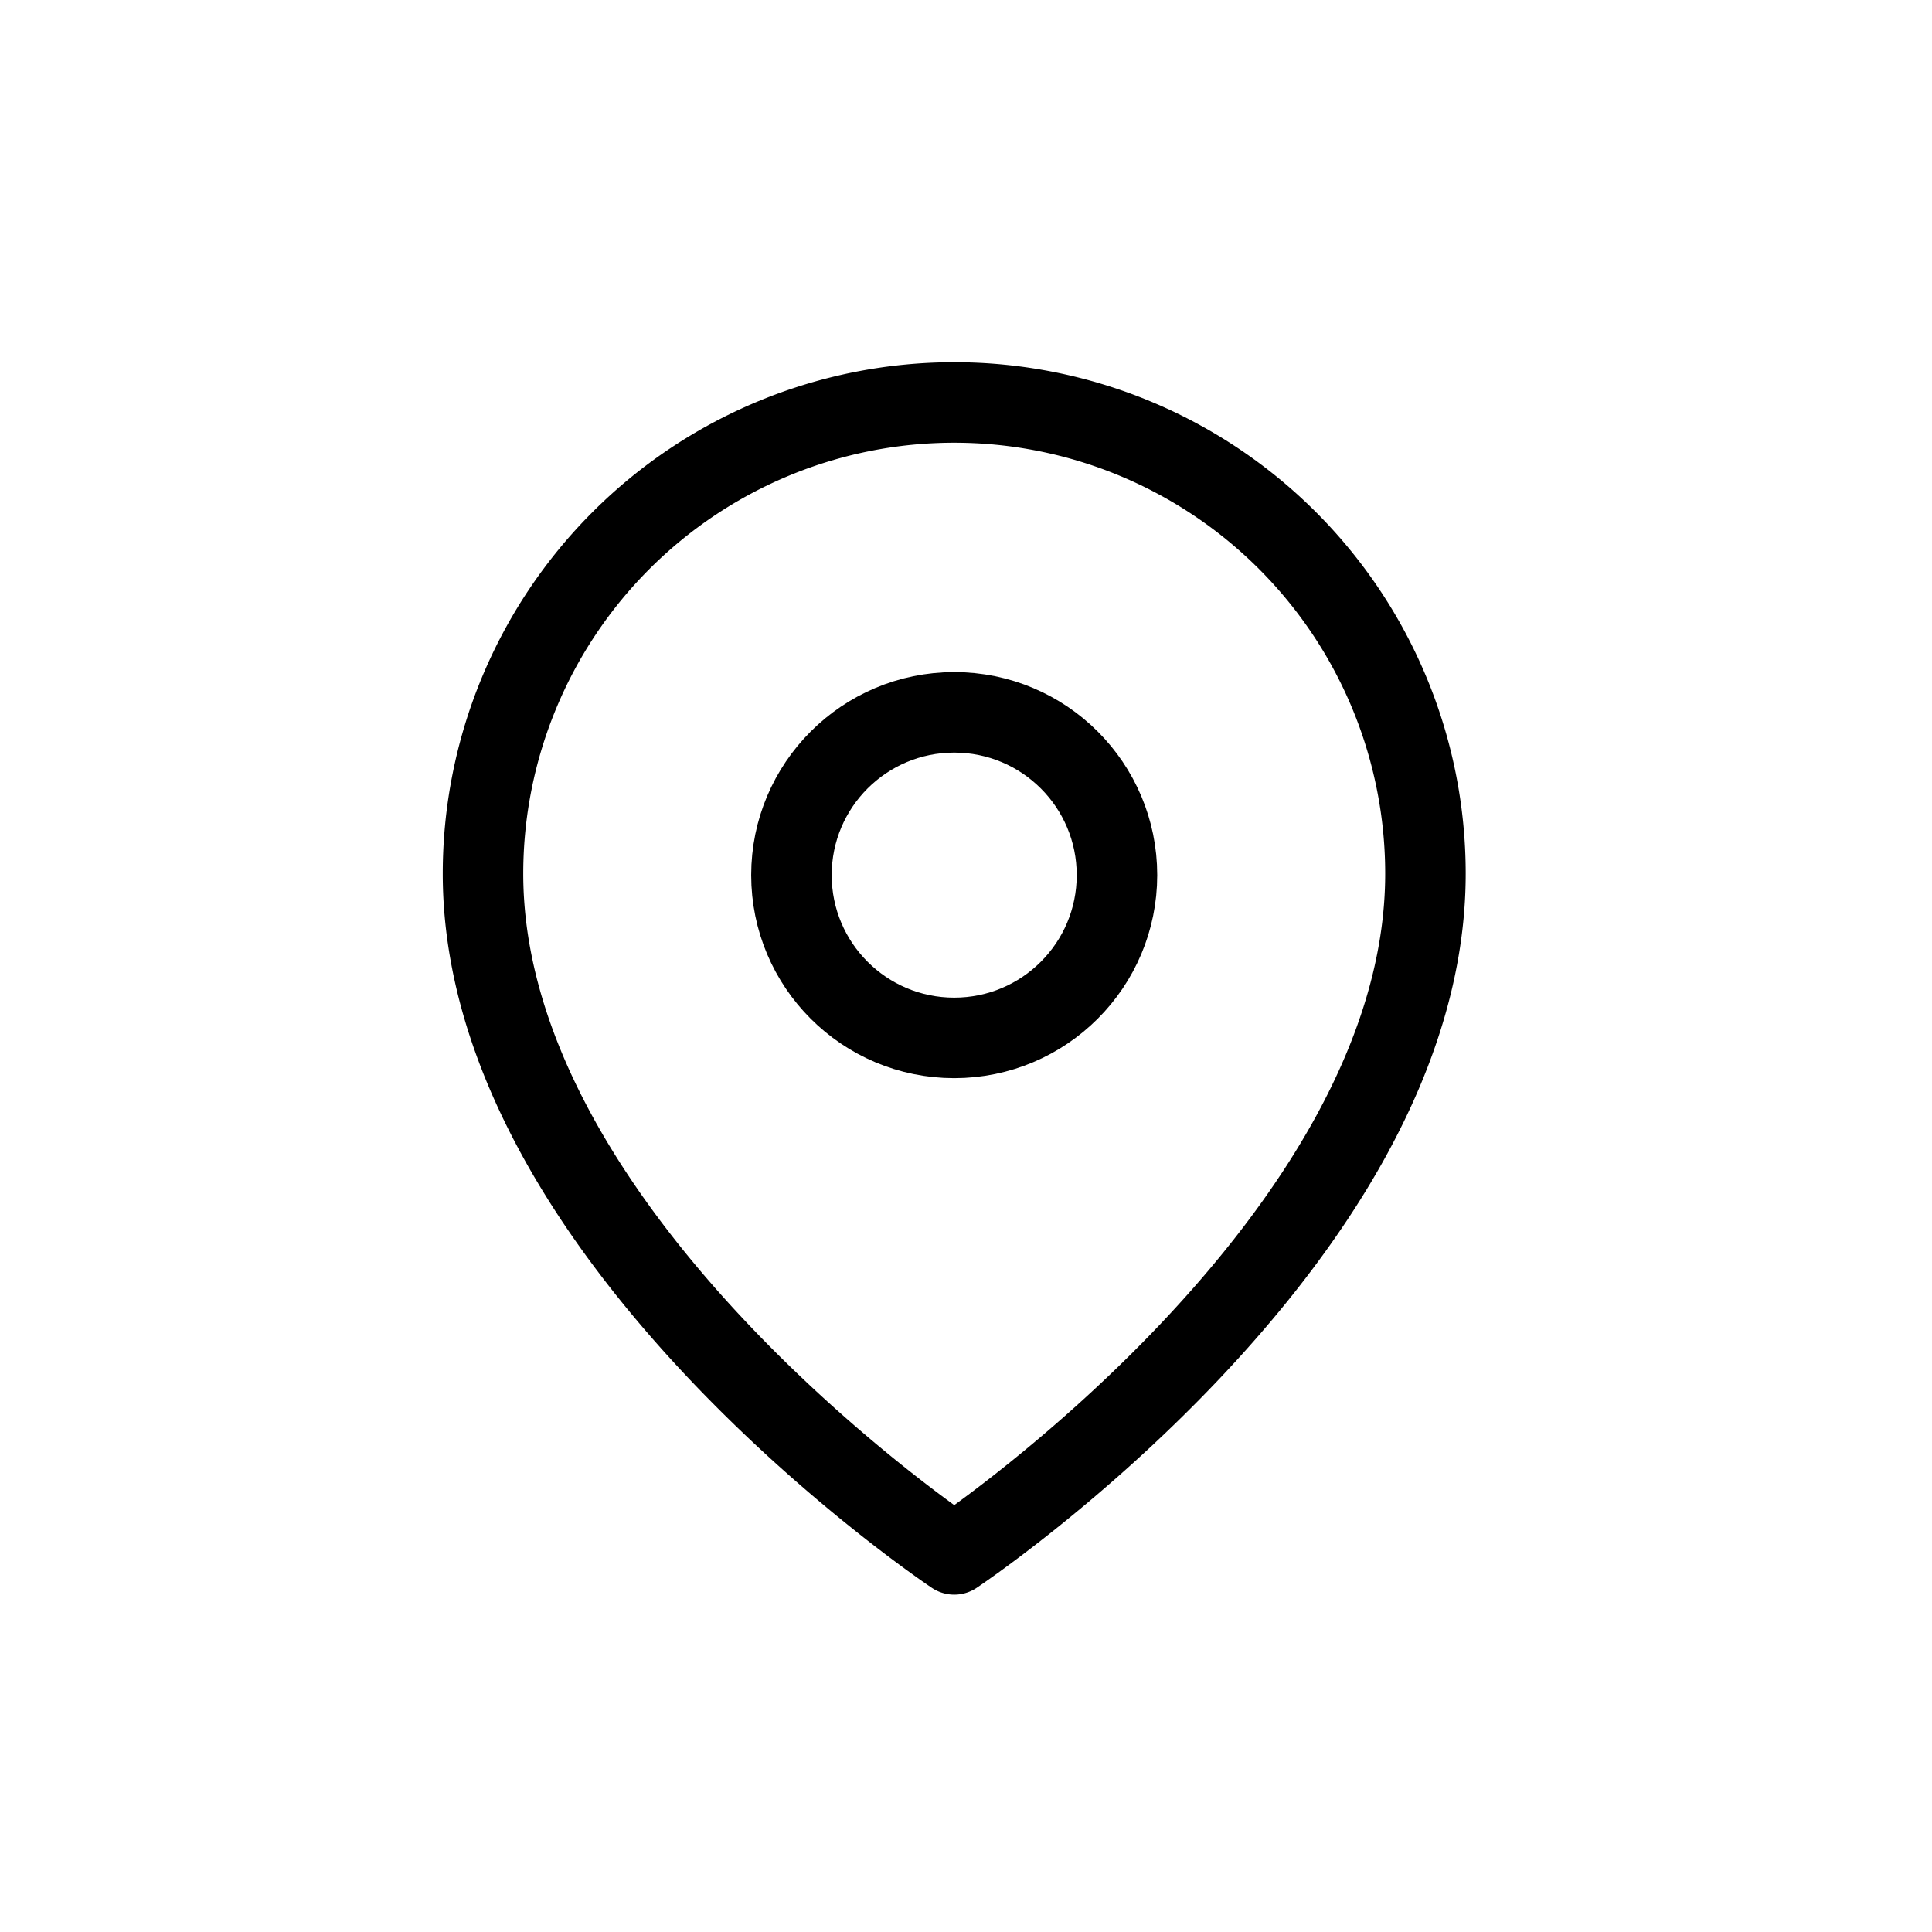
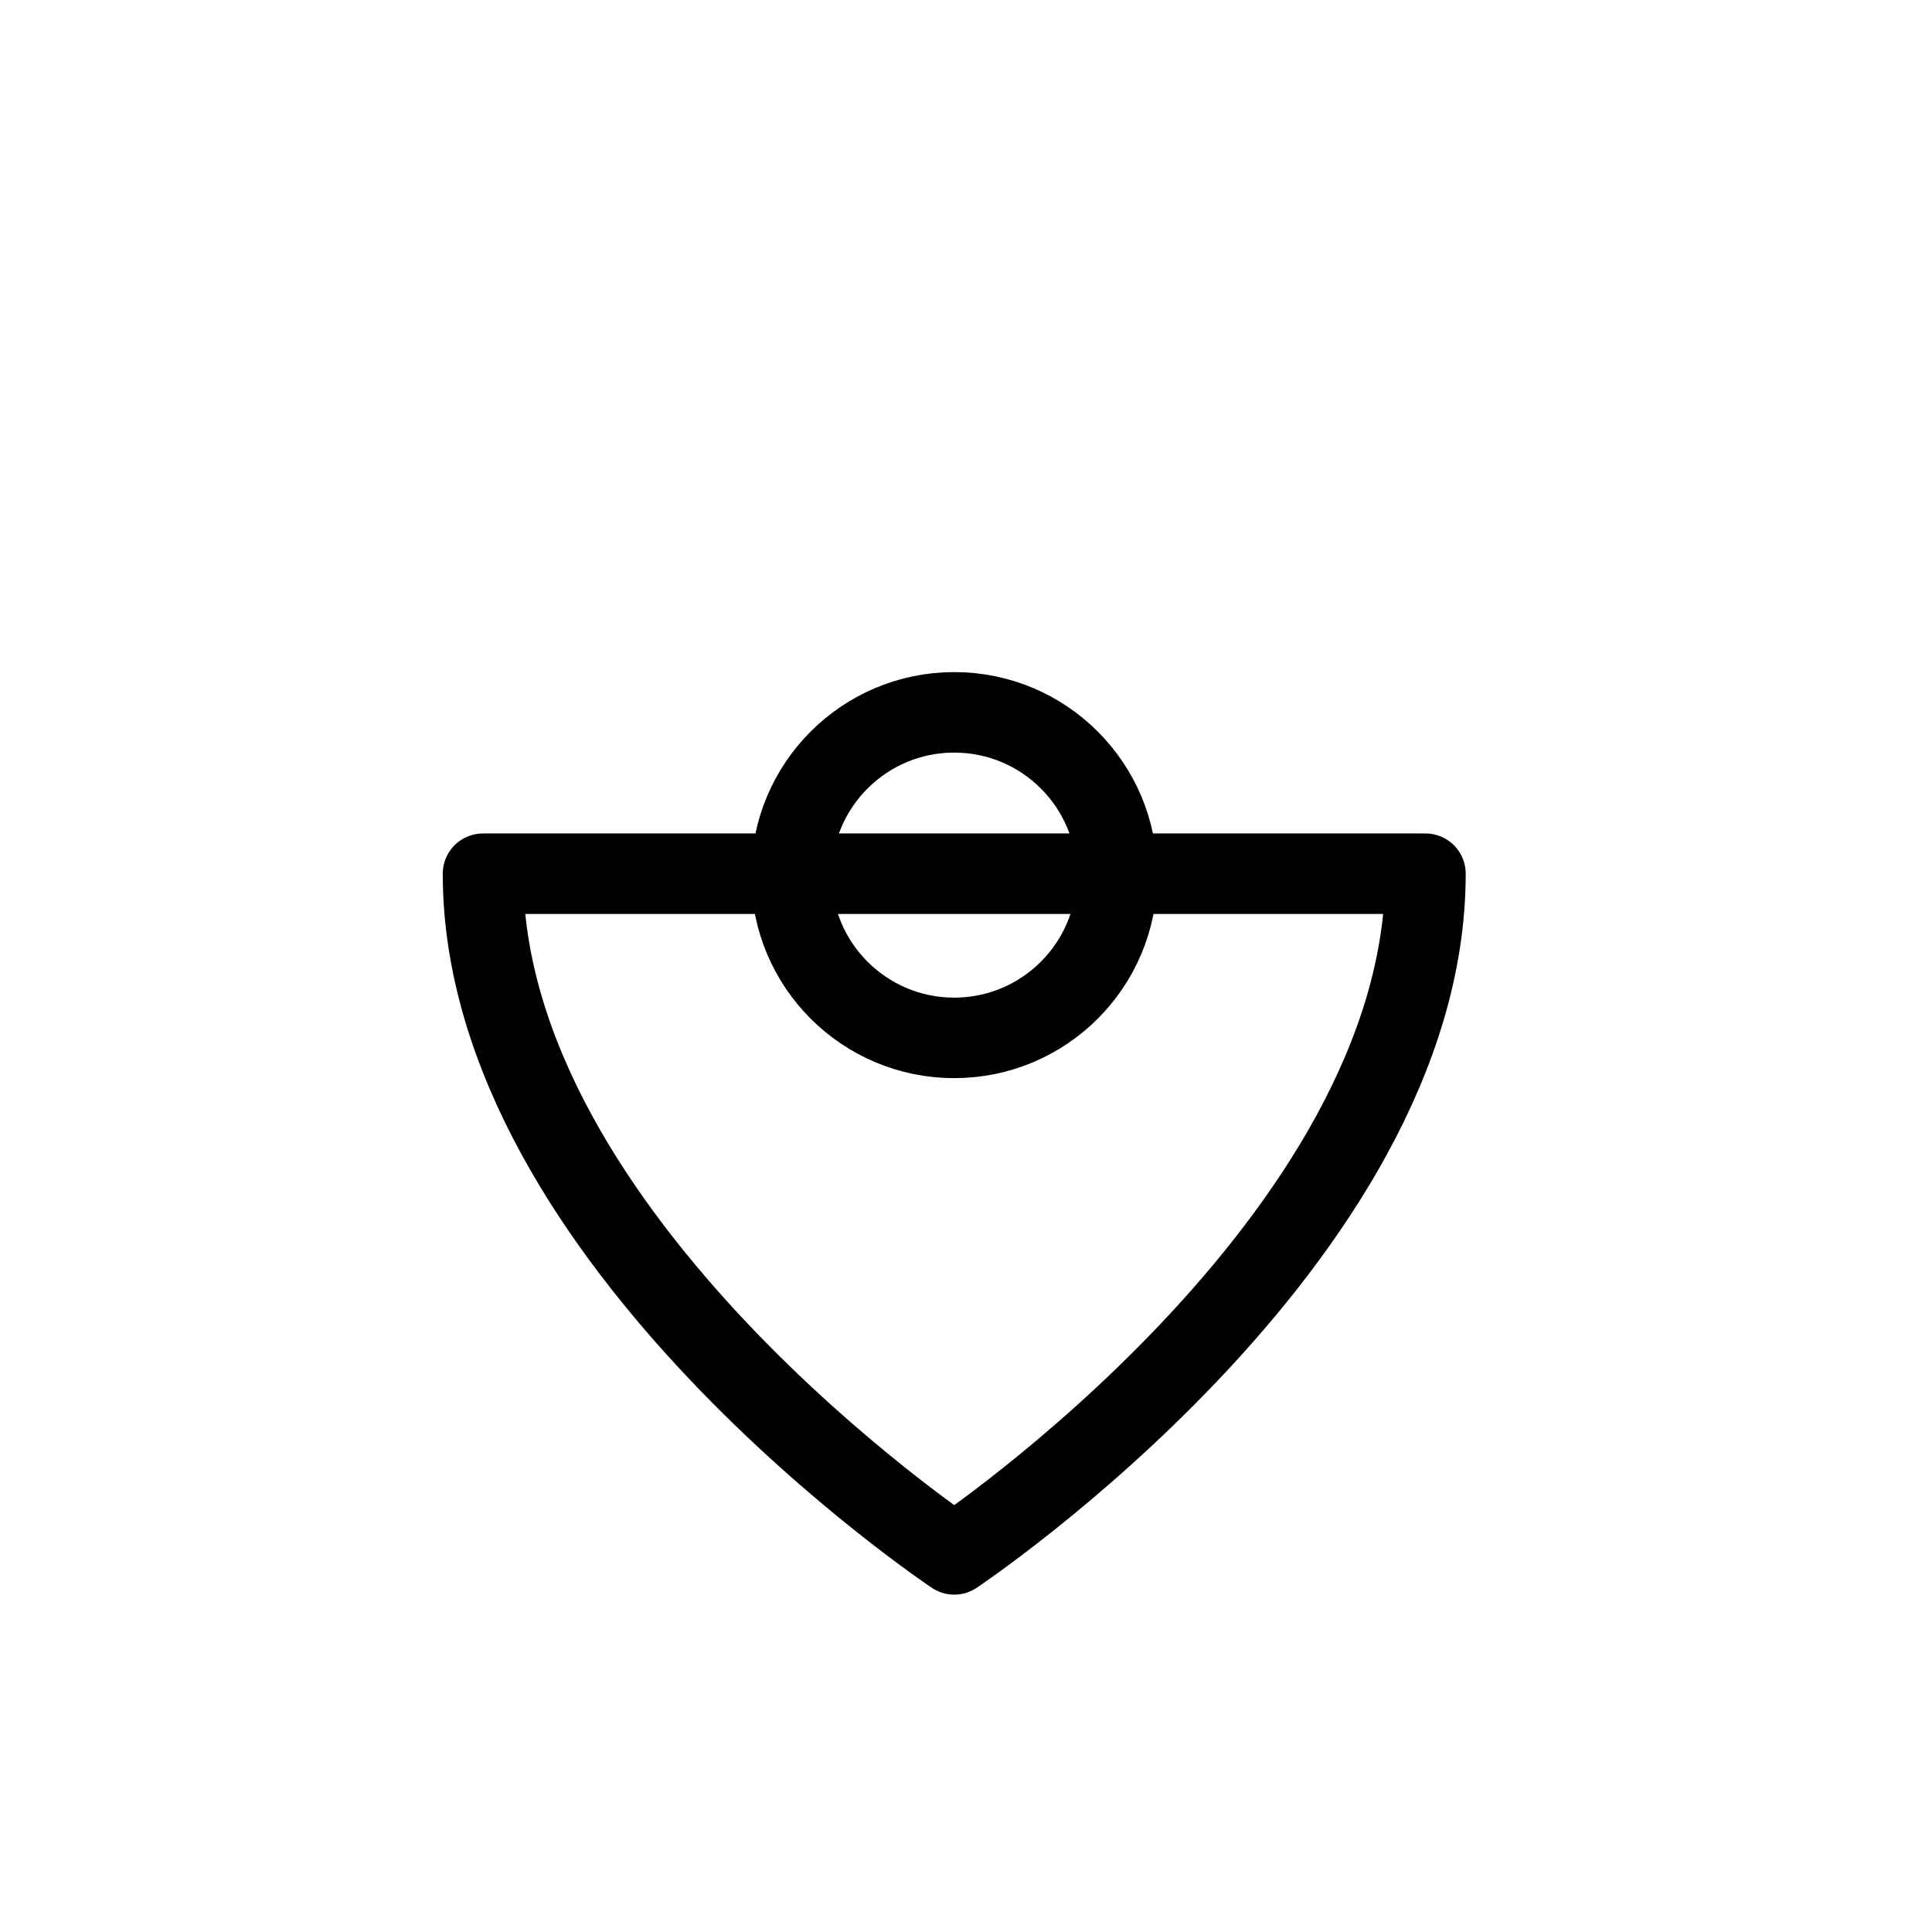
<svg xmlns="http://www.w3.org/2000/svg" width="48" height="48" viewBox="0 0 48 48">
  <defs>
    <style>.a{opacity:0;}.b{fill:#fff;stroke:#707070;}.c,.e{fill:none;}.c{stroke:#000;stroke-linecap:round;stroke-linejoin:round;stroke-width:2px;}.d{stroke:none;}</style>
  </defs>
  <g transform="translate(-305 -4237)">
    <g class="a" transform="translate(8 73)">
      <g class="b" transform="translate(297 4164)">
-         <rect class="d" width="48" height="48" />
-         <rect class="e" x="0.5" y="0.5" width="47" height="47" />
-       </g>
+         </g>
      <g class="b" transform="translate(305 4172)">
-         <rect class="d" width="32" height="32" />
-         <rect class="e" x="0.5" y="0.5" width="31" height="31" />
-       </g>
+         </g>
    </g>
    <g transform="translate(317 4247)">
-       <path class="c" d="M26.415,12.707c0,9.106-11.707,16.911-11.707,16.911S3,21.813,3,12.707a11.707,11.707,0,1,1,23.415,0Z" transform="translate(-3 -1)" />
+       <path class="c" d="M26.415,12.707c0,9.106-11.707,16.911-11.707,16.911S3,21.813,3,12.707Z" transform="translate(-3 -1)" />
      <ellipse class="c" cx="4.044" cy="4.044" rx="4.044" ry="4.044" transform="translate(7.663 7.698)" />
    </g>
  </g>
</svg>